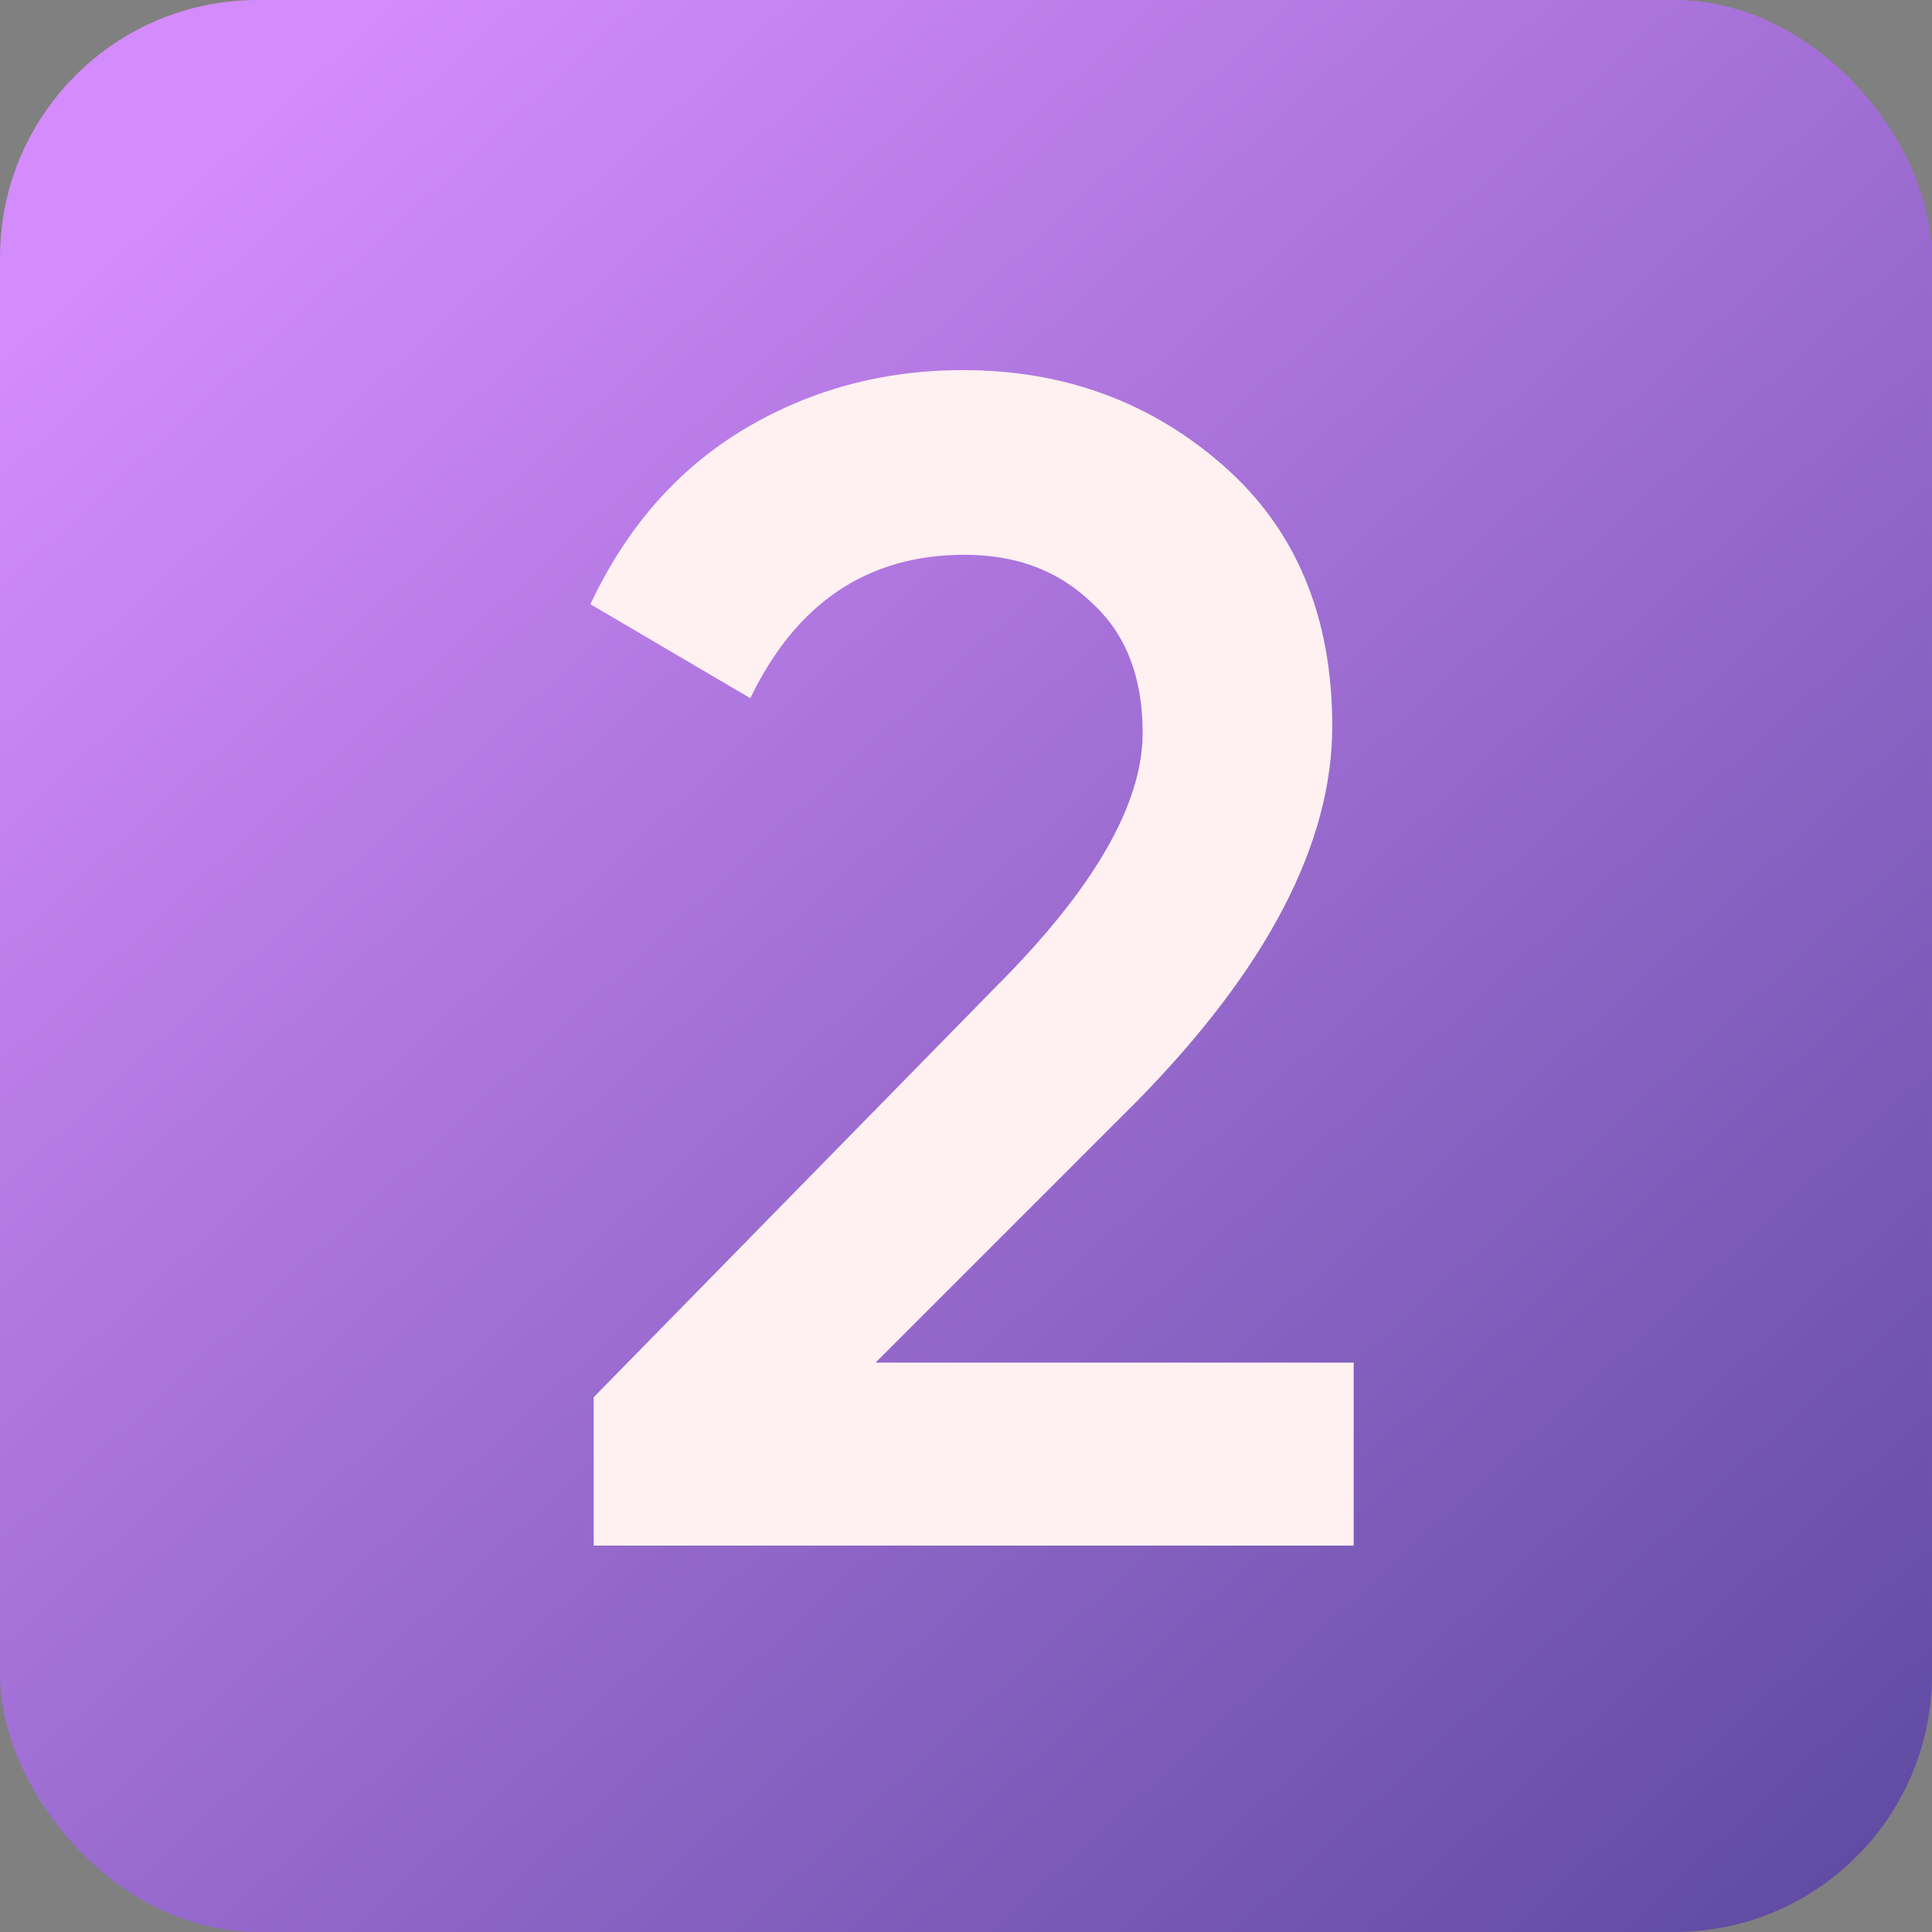
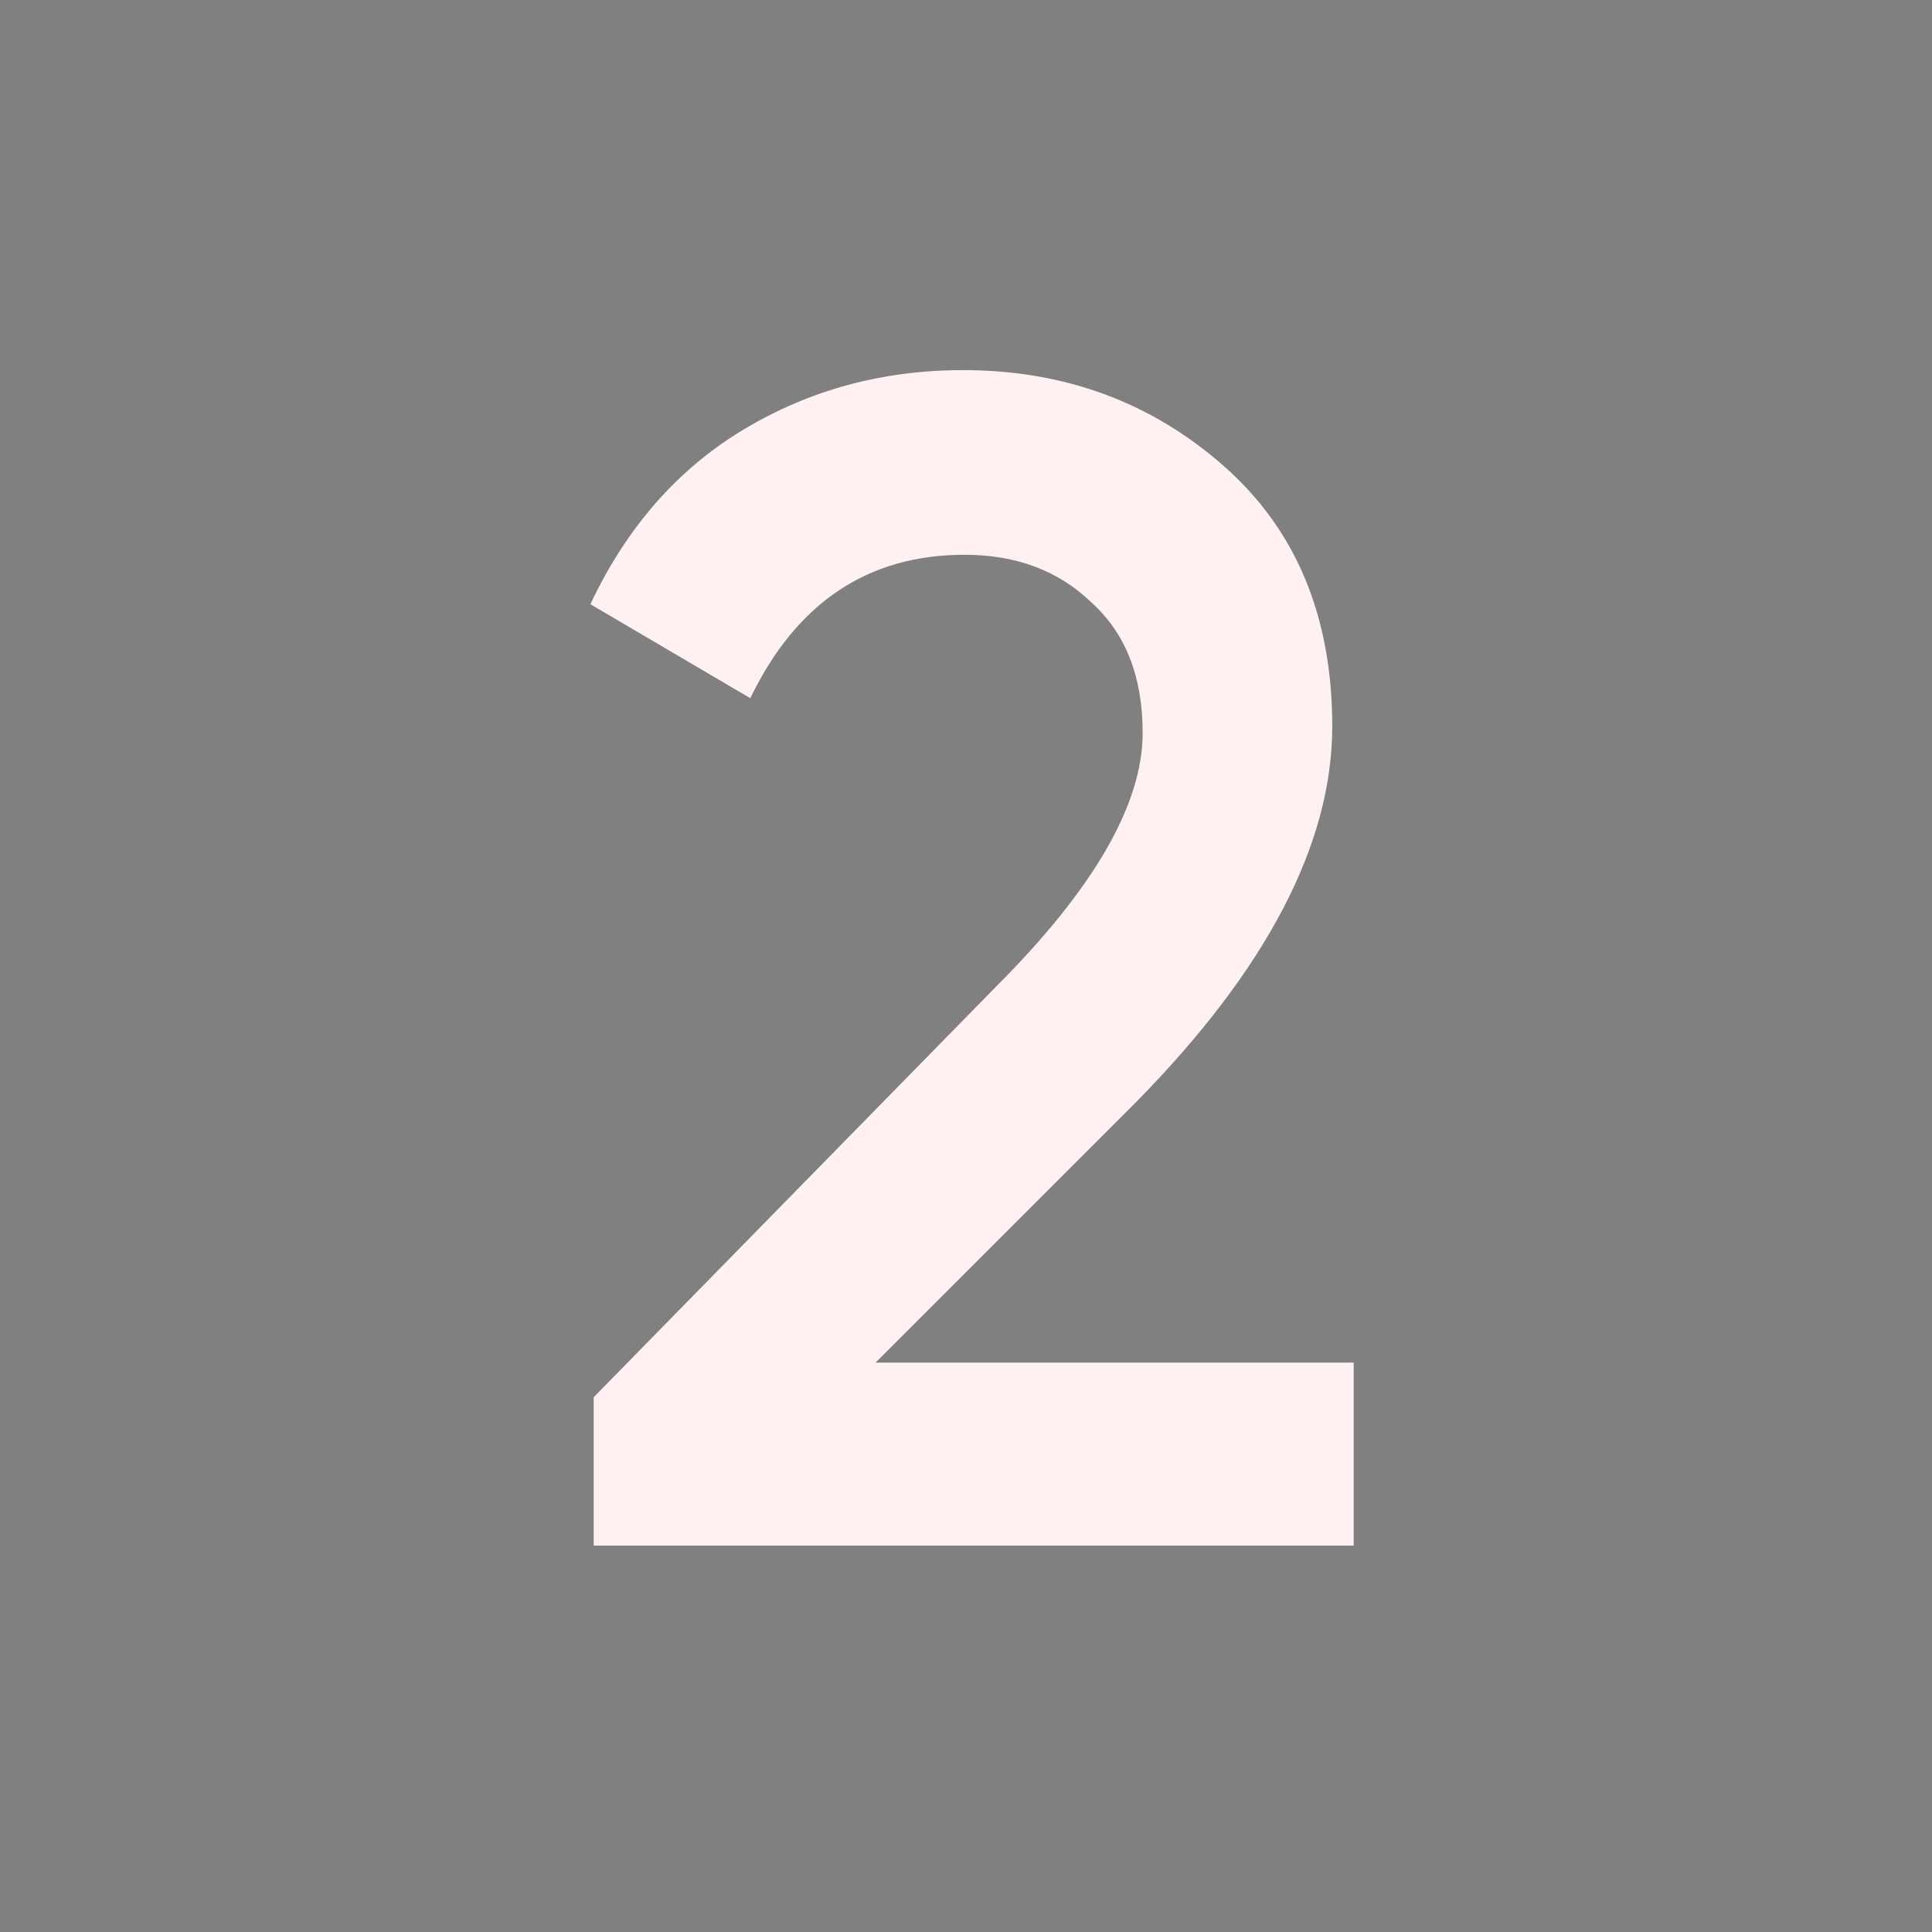
<svg xmlns="http://www.w3.org/2000/svg" width="75" height="75" viewBox="0 0 75 75" fill="none">
  <rect x="0" y="0" width="75" height="75" fill="#808080" stroke="none" />
-   <rect width="75" height="75" rx="10" fill="url(#paint0_linear_423_9186)" />
  <path d="M23.047 60V54.24L38.663 38.304C42.46 34.507 44.358 31.221 44.358 28.448C44.358 26.272 43.697 24.587 42.374 23.392C41.094 22.155 39.452 21.536 37.447 21.536C33.692 21.536 30.919 23.392 29.127 27.104L22.919 23.456C24.326 20.469 26.311 18.208 28.87 16.672C31.43 15.136 34.268 14.368 37.383 14.368C41.308 14.368 44.678 15.605 47.495 18.08C50.31 20.555 51.718 23.925 51.718 28.192C51.718 32.757 49.18 37.621 44.102 42.784L33.99 52.896H52.55V60H23.047Z" fill="#FFF1F1" />
  <defs>
    <linearGradient id="paint0_linear_423_9186" x1="-3.649" y1="17.065" x2="98.221" y2="128.208" gradientUnits="userSpaceOnUse">
      <stop stop-color="#D48BFC" />
      <stop offset="1" stop-color="#17236B" />
    </linearGradient>
  </defs>
</svg>